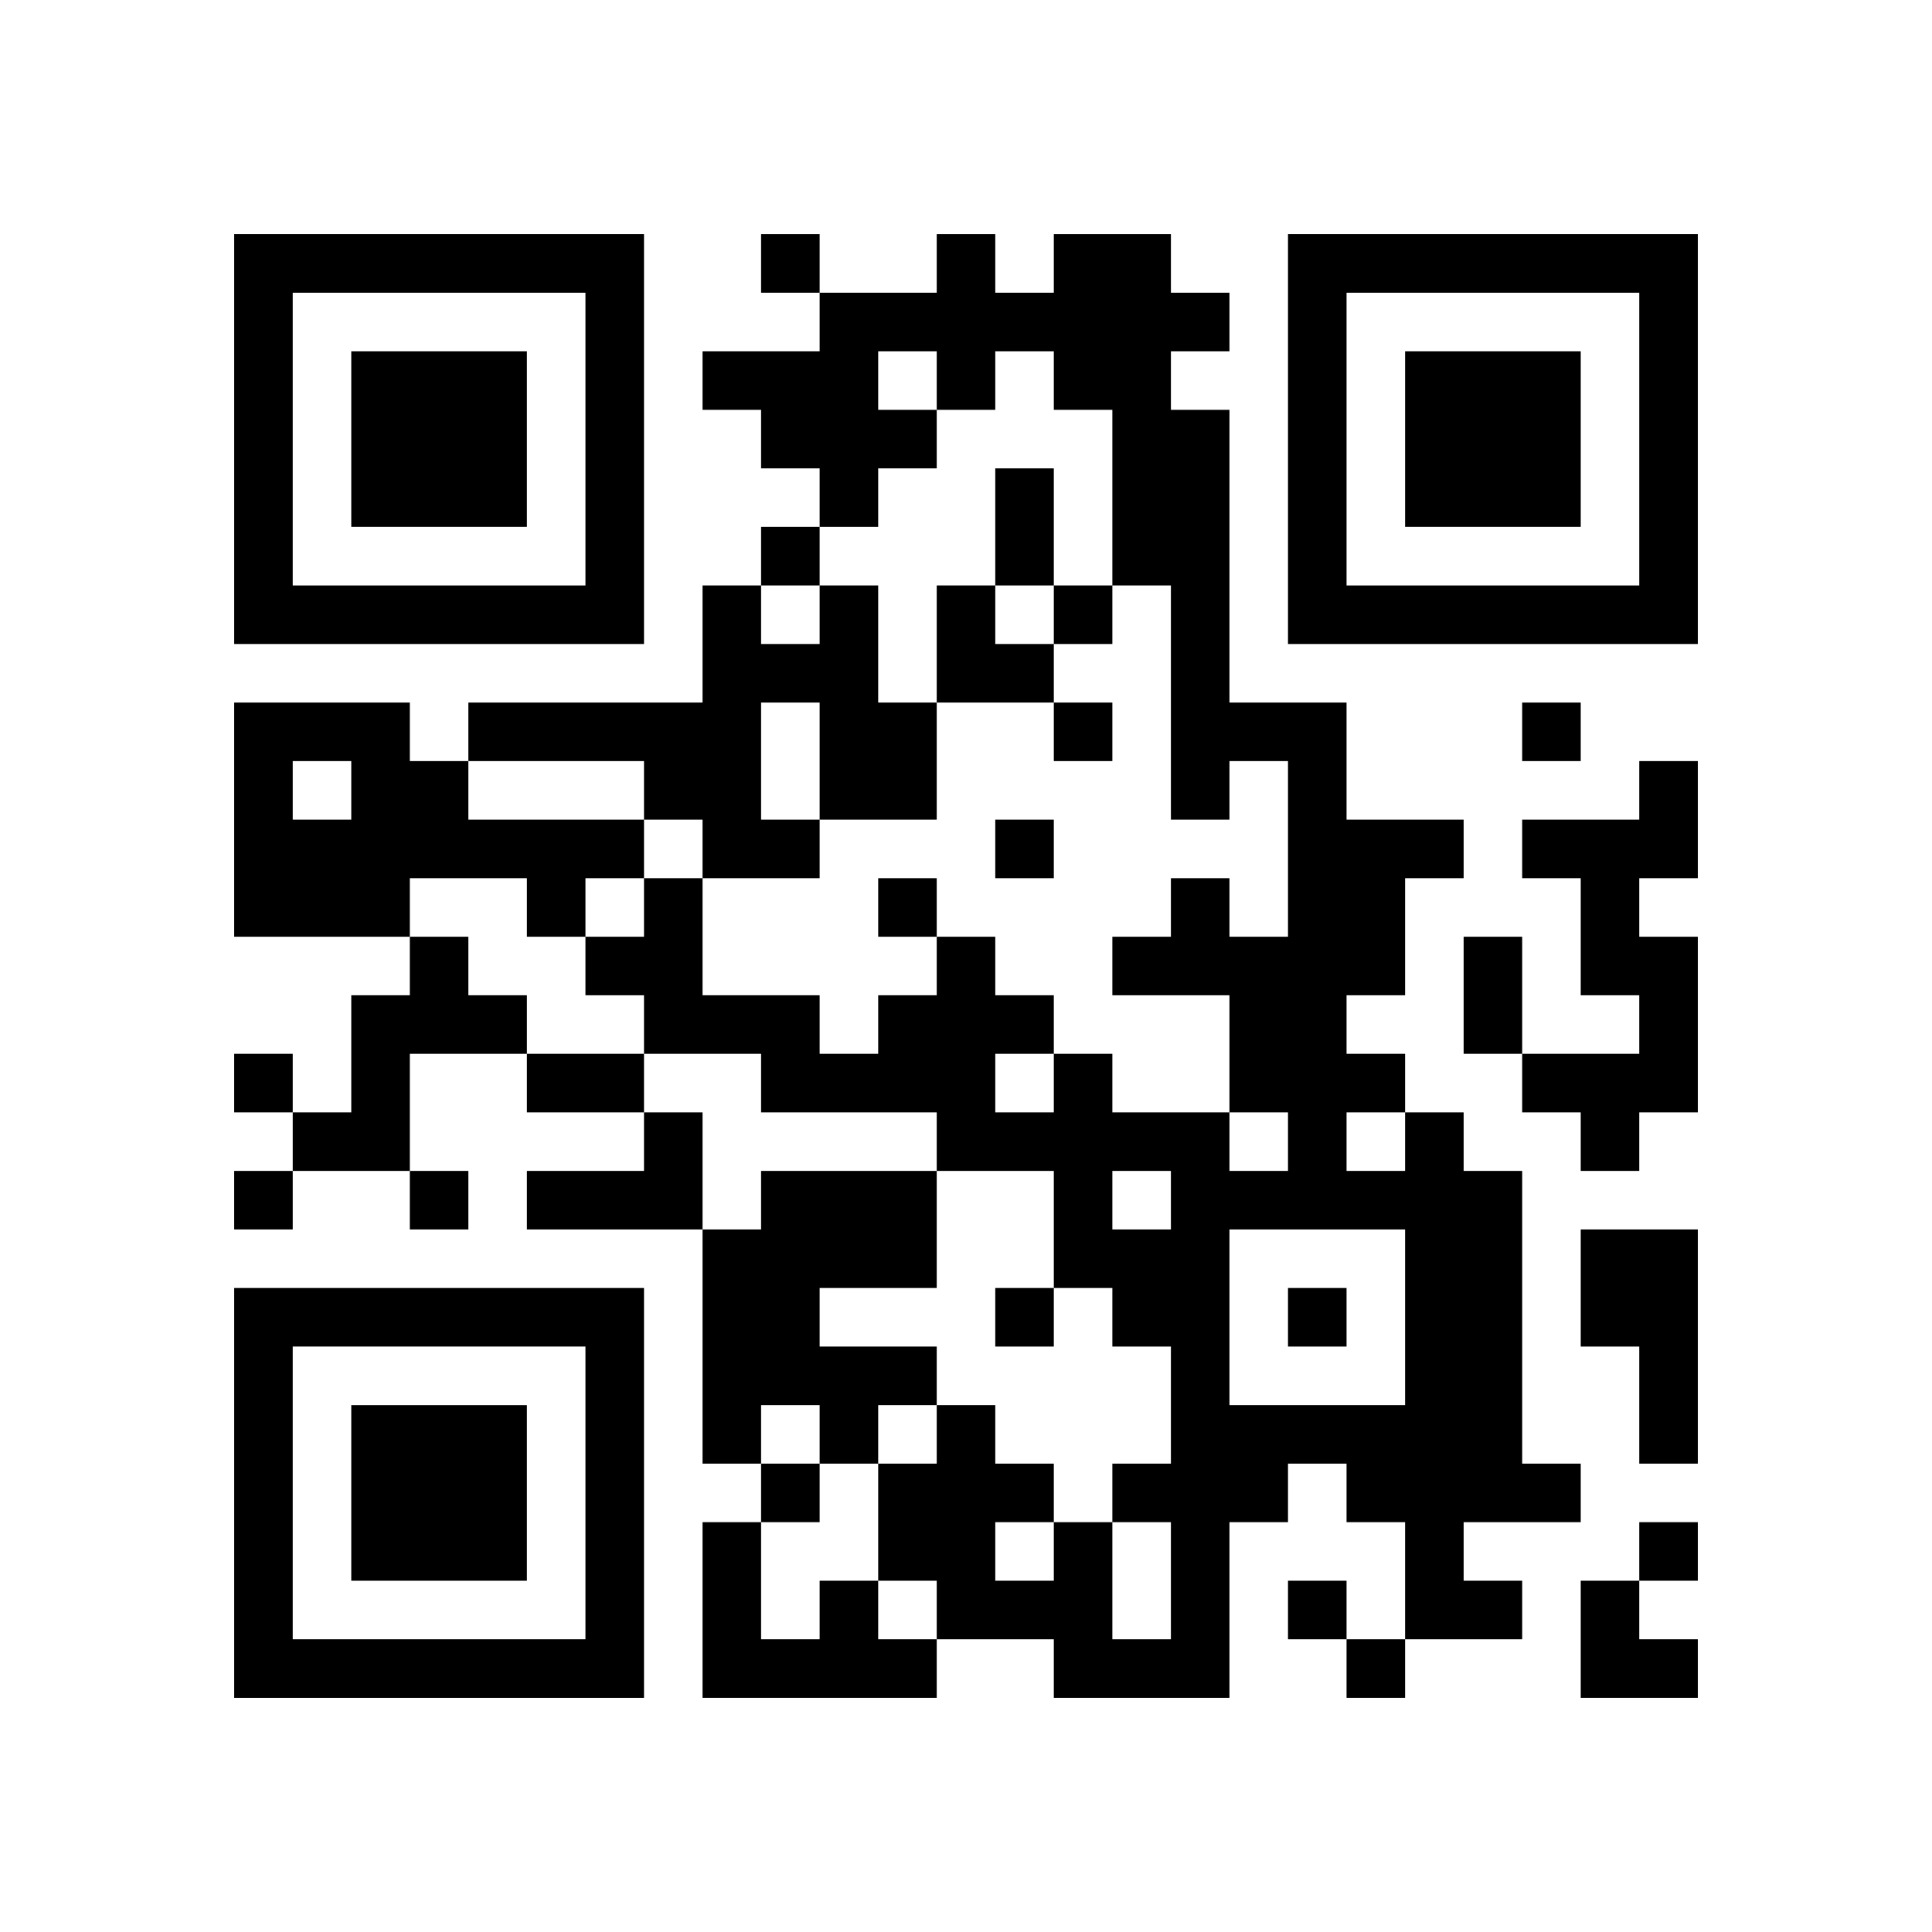
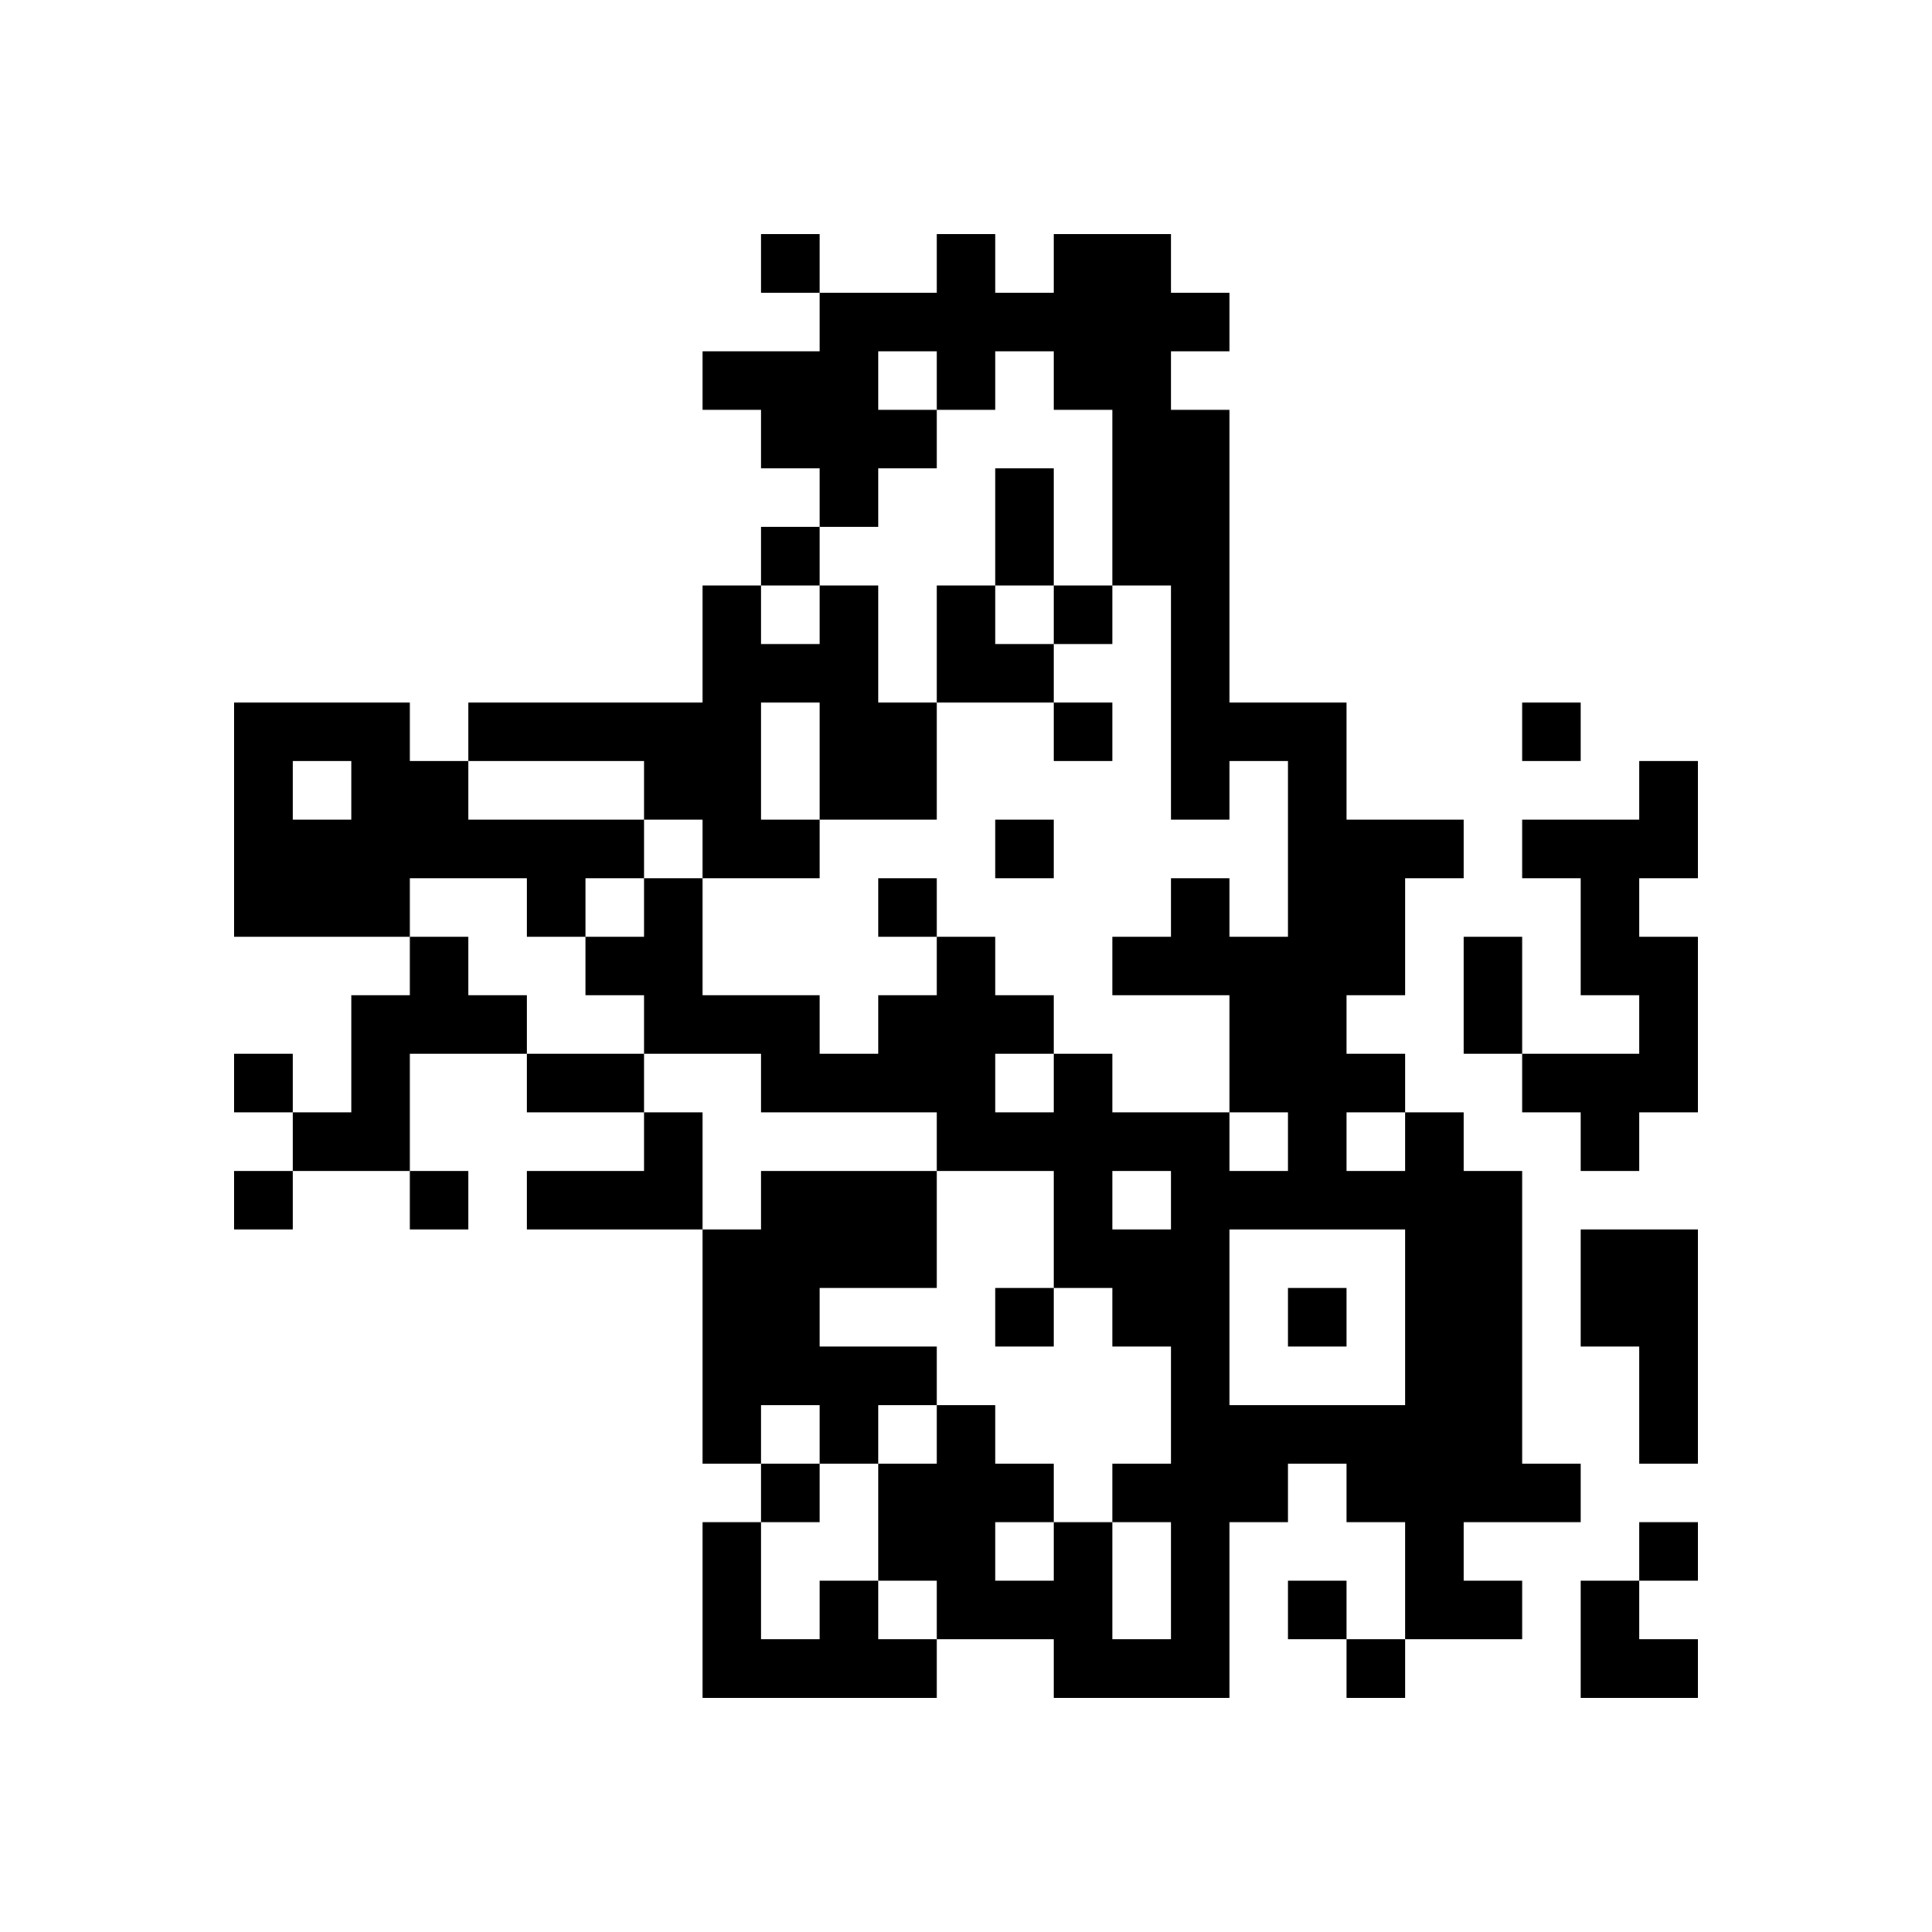
<svg xmlns="http://www.w3.org/2000/svg" xmlns:xlink="http://www.w3.org/1999/xlink" version="1.1" baseProfile="full" viewBox="-4 -4 33 33" width="132" height="132" id="qrcode-566ee126a12881bc3131f7112e7231d8">
  <symbol id="tracker">
-     <path d="m 0 7 0 7 7 0 0 -7 -7 0 z m 1 1 5 0 0 5 -5 0 0 -5 z m 1 1 0 3 3 0 0 -3 -3 0 z" style="fill:#000000;stroke:none" />
-   </symbol>
+     </symbol>
  <use x="0" y="-7" xlink:href="#tracker" />
  <use x="0" y="11" xlink:href="#tracker" />
  <use x="18" y="-7" xlink:href="#tracker" />
  <path d="M10,6 h1v2h1v2h-2v1h-2v-1h-1v-1h-3v-1h4v-2h1v1h1v-1 M9,8 v2h1v-2h-1 M0,8 h3v1h1v1h3v1h-1v1h-1v-1h-2v1h-3v-4 M1,9 v1h1v-1h-1 M24,9 h1v2h-1v1h1v3h-1v1h-1v-1h-1v-1h2v-1h-1v-2h-1v-1h2v-1 M3,12 h1v1h1v1h-2v2h-2v-1h1v-2h1v-1 M7,15 h1v2h-3v-1h2v-1 M20,15 h1v1h1v5h1v1h-2v1h1v1h-2v-2h-1v-1h-1v1h-1v3h-3v-1h-2v-1h-1v-2h1v-1h1v1h1v1h1v2h1v-2h-1v-1h1v-2h-1v-1h-1v-2h-2v-1h-3v-1h-2v-1h-1v-1h1v-1h1v2h2v1h1v-1h1v-1h1v1h1v1h1v1h2v1h1v-1h-1v-2h-2v-1h1v-1h1v1h1v-3h-1v1h-1v-4h-1v-3h-1v-1h-1v1h-1v1h-1v1h-1v-1h-1v-1h-1v-1h2v-1h2v-1h1v1h1v-1h2v1h1v1h-1v1h1v5h2v2h2v1h-1v2h-1v1h1v1 M11,2 v1h1v-1h-1 M19,15 v1h1v-1h-1 M13,14 v1h1v-1h-1 M15,16 v1h1v-1h-1 M17,17 v3h3v-3h-3 M13,22 v1h1v-1h-1 M9,16 h3v2h-2v1h2v1h-1v1h-1v-1h-1v1h-1v-4h1v-1 M23,17 h2v4h-1v-2h-1v-2 M10,23 h1v1h1v1h-4v-3h1v2h1v-1 M9,0 v1h1v-1h-1 M9,5 v1h1v-1h-1 M14,6 v1h1v-1h-1 M14,8 v1h1v-1h-1 M22,8 v1h1v-1h-1 M13,10 v1h1v-1h-1 M11,11 v1h1v-1h-1 M0,14 v1h1v-1h-1 M0,16 v1h1v-1h-1 M3,16 v1h1v-1h-1 M13,18 v1h1v-1h-1 M18,18 v1h1v-1h-1 M9,21 v1h1v-1h-1 M24,22 v1h1v-1h-1 M18,23 v1h1v-1h-1 M19,24 v1h1v-1h-1 M13,4 h1v2h-1v-2 M21,12 h1v2h-1v-2 M5,14 h2v1h-2v-1 M12,6 h1v1h1v1h-2z M23,23 h1v1h1v1h-2z" style="fill:#000000;stroke:none" />
</svg>